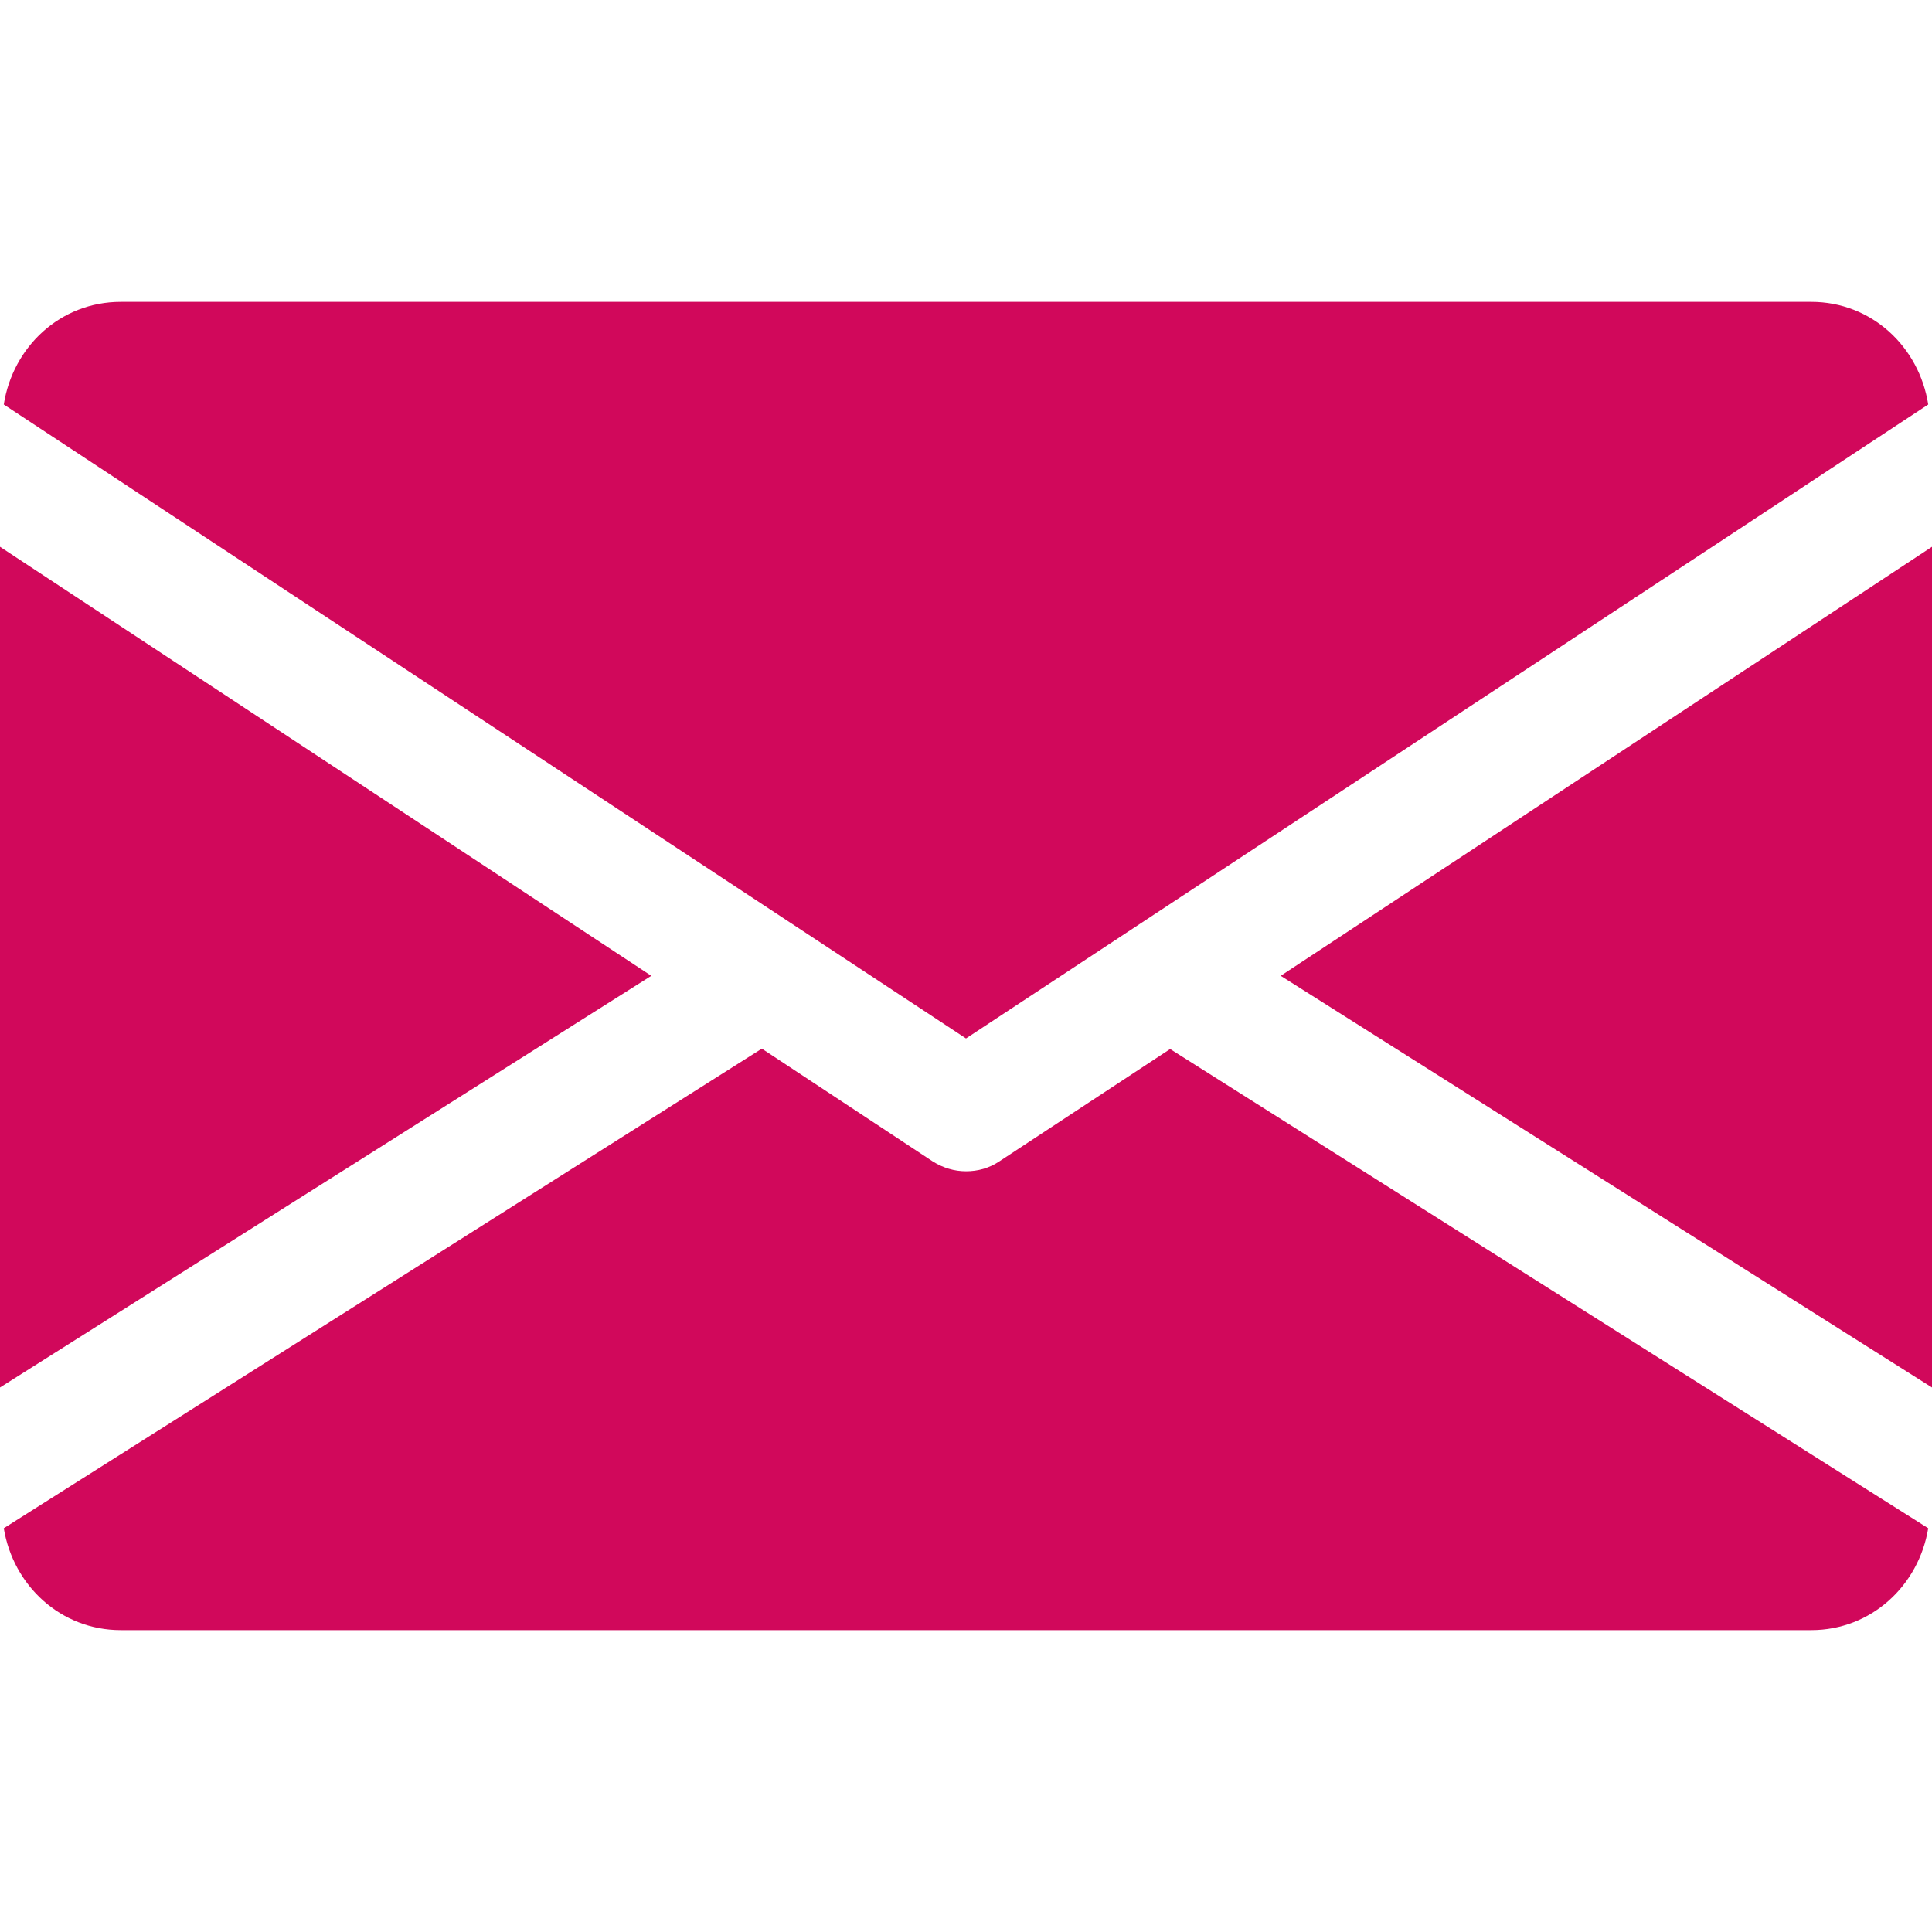
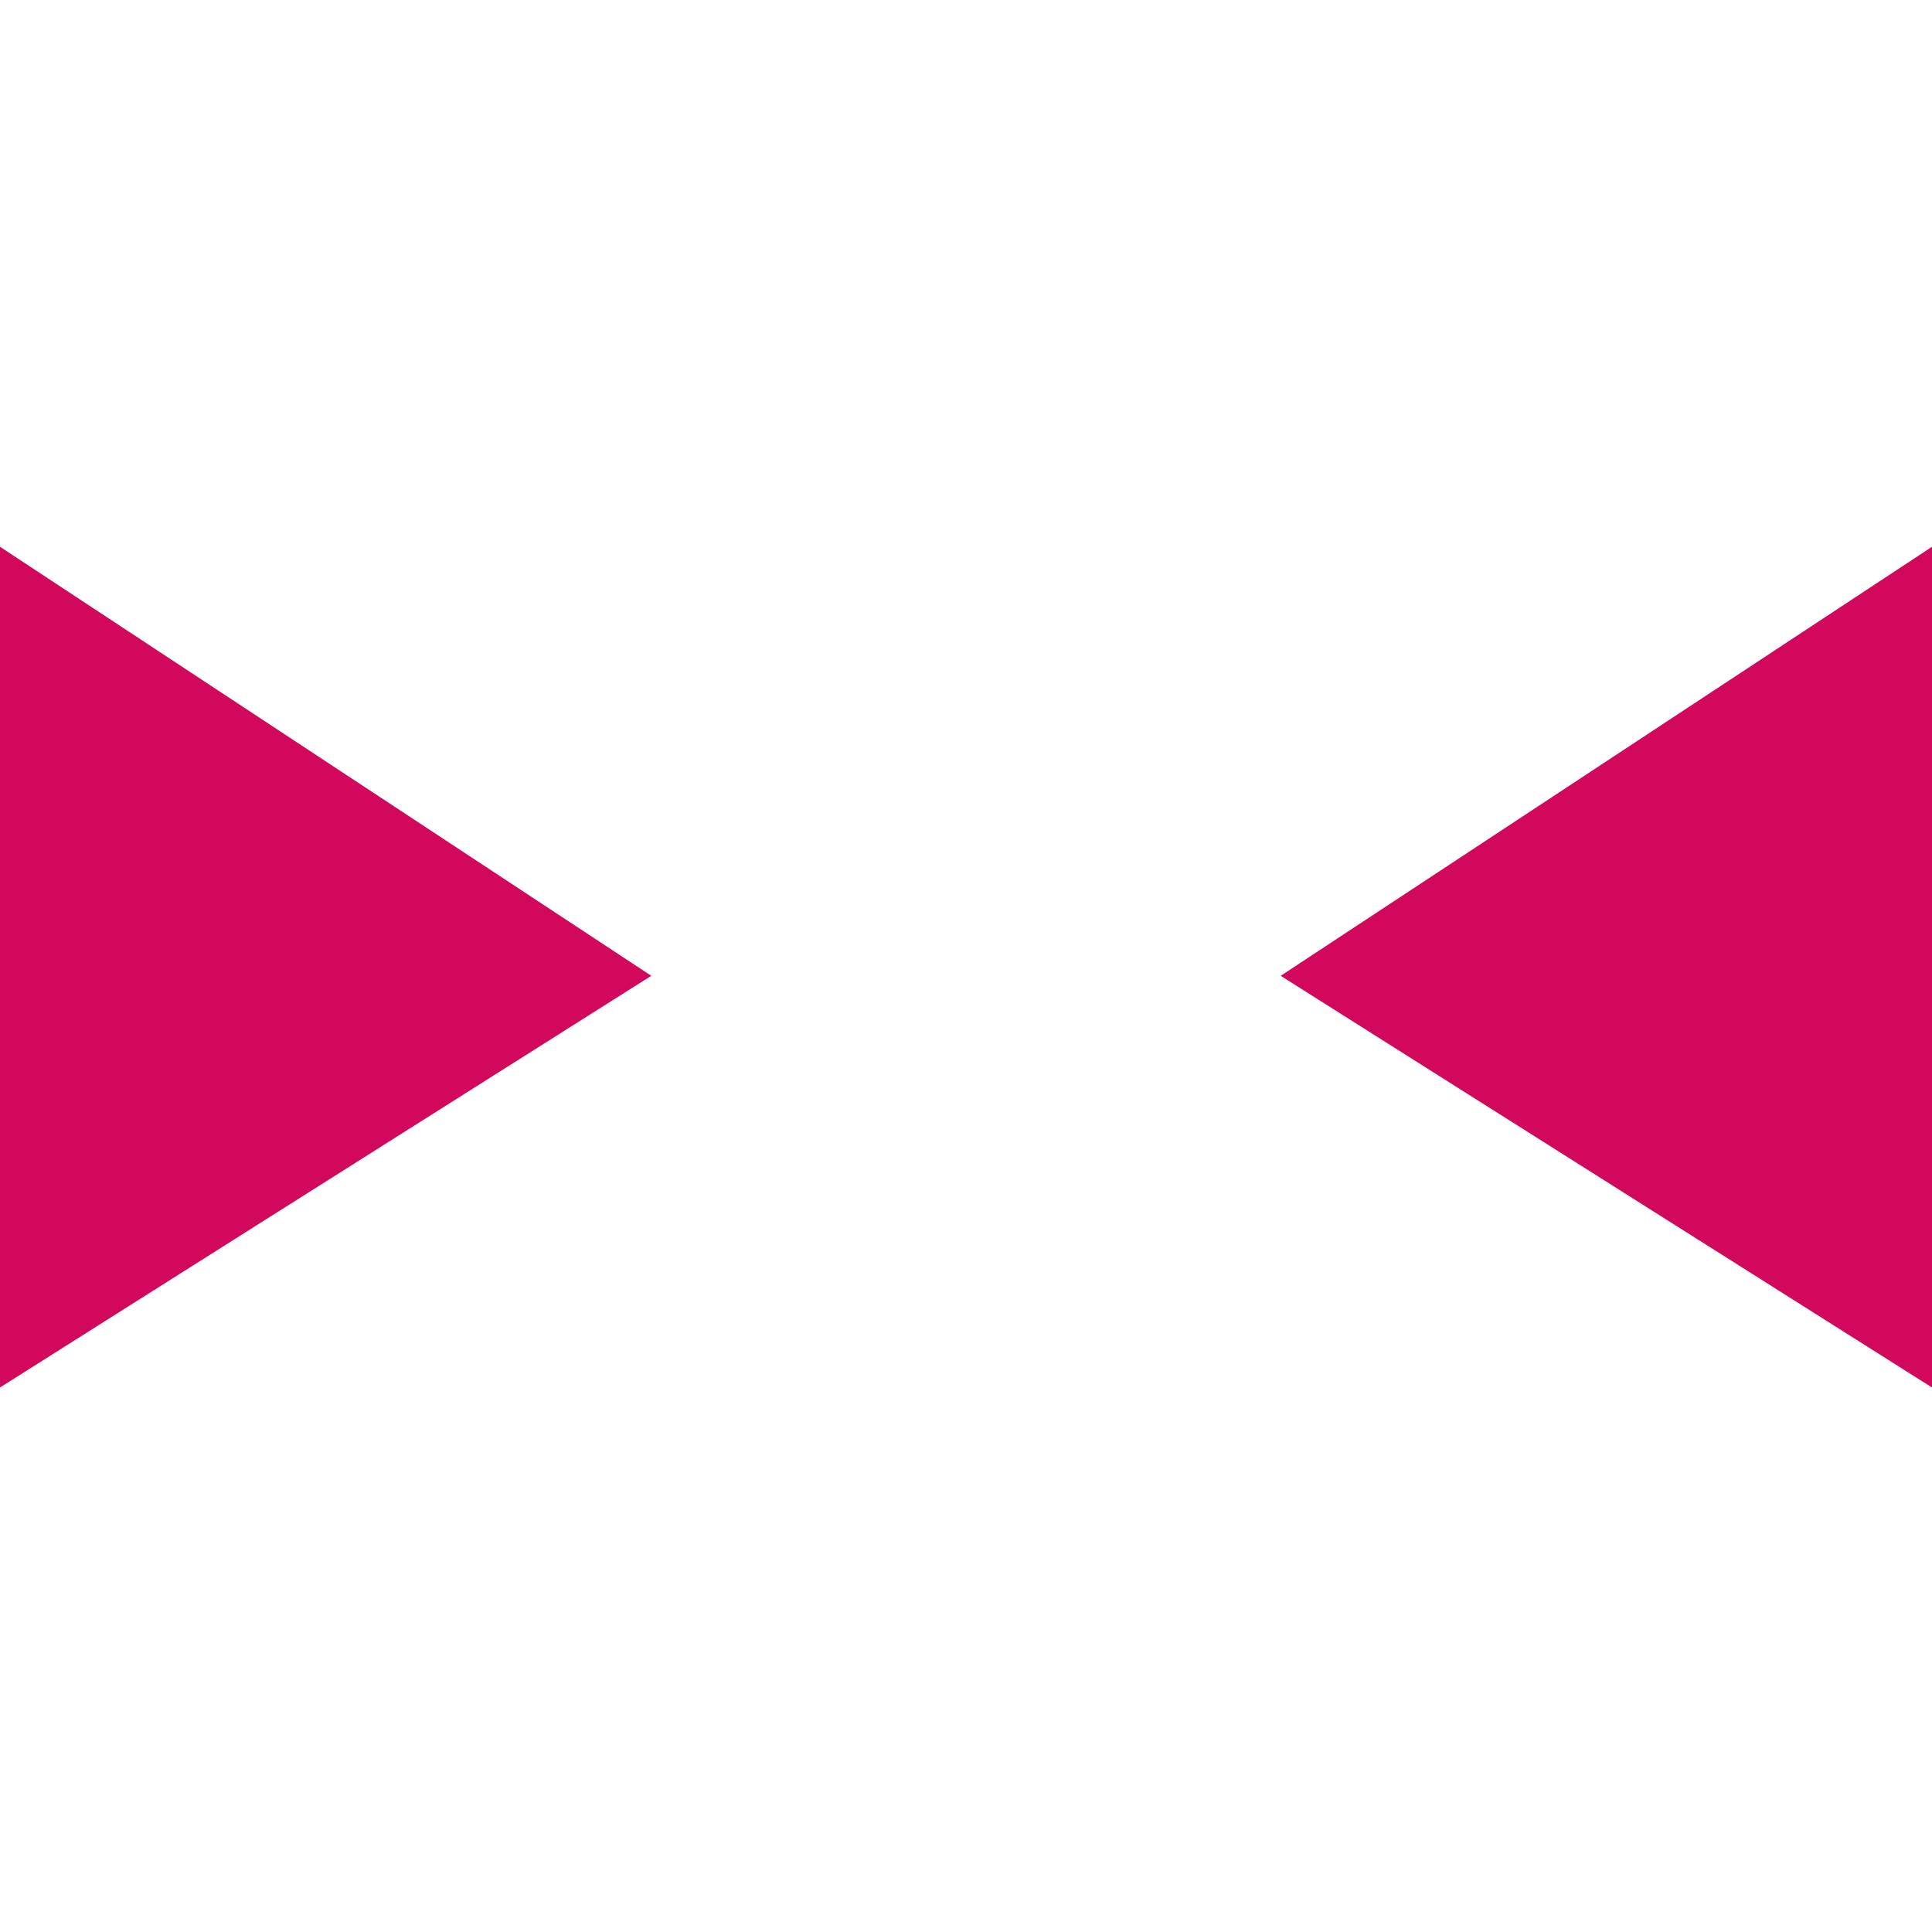
<svg xmlns="http://www.w3.org/2000/svg" id="Capa_1" x="0px" y="0px" viewBox="0 0 512 512" style="enable-background:new 0 0 512 512;" xml:space="preserve">
  <style type="text/css"> .st0{fill:#D1085B;} </style>
  <g>
    <g>
      <g>
        <polygon class="st0" points="339.4,258.6 512,367.7 512,144.9 " />
      </g>
    </g>
    <g>
      <g>
        <polygon class="st0" points="0,144.9 0,367.7 172.6,258.6 " />
      </g>
    </g>
    <g>
      <g>
-         <path class="st0" d="M480,80H32C16,80,3.4,91.9,1,107.2l255,168l255-168C508.6,91.9,496,80,480,80z" />
-       </g>
+         </g>
    </g>
    <g>
      <g>
-         <path class="st0" d="M310.1,278l-45.3,29.8c-2.7,1.8-5.7,2.6-8.8,2.6s-6.1-0.9-8.8-2.6l-45.3-29.9L1,405c2.5,15.2,15.1,27,31,27 h448c15.9,0,28.5-11.8,31-27L310.1,278z" />
-       </g>
+         </g>
    </g>
  </g>
</svg>